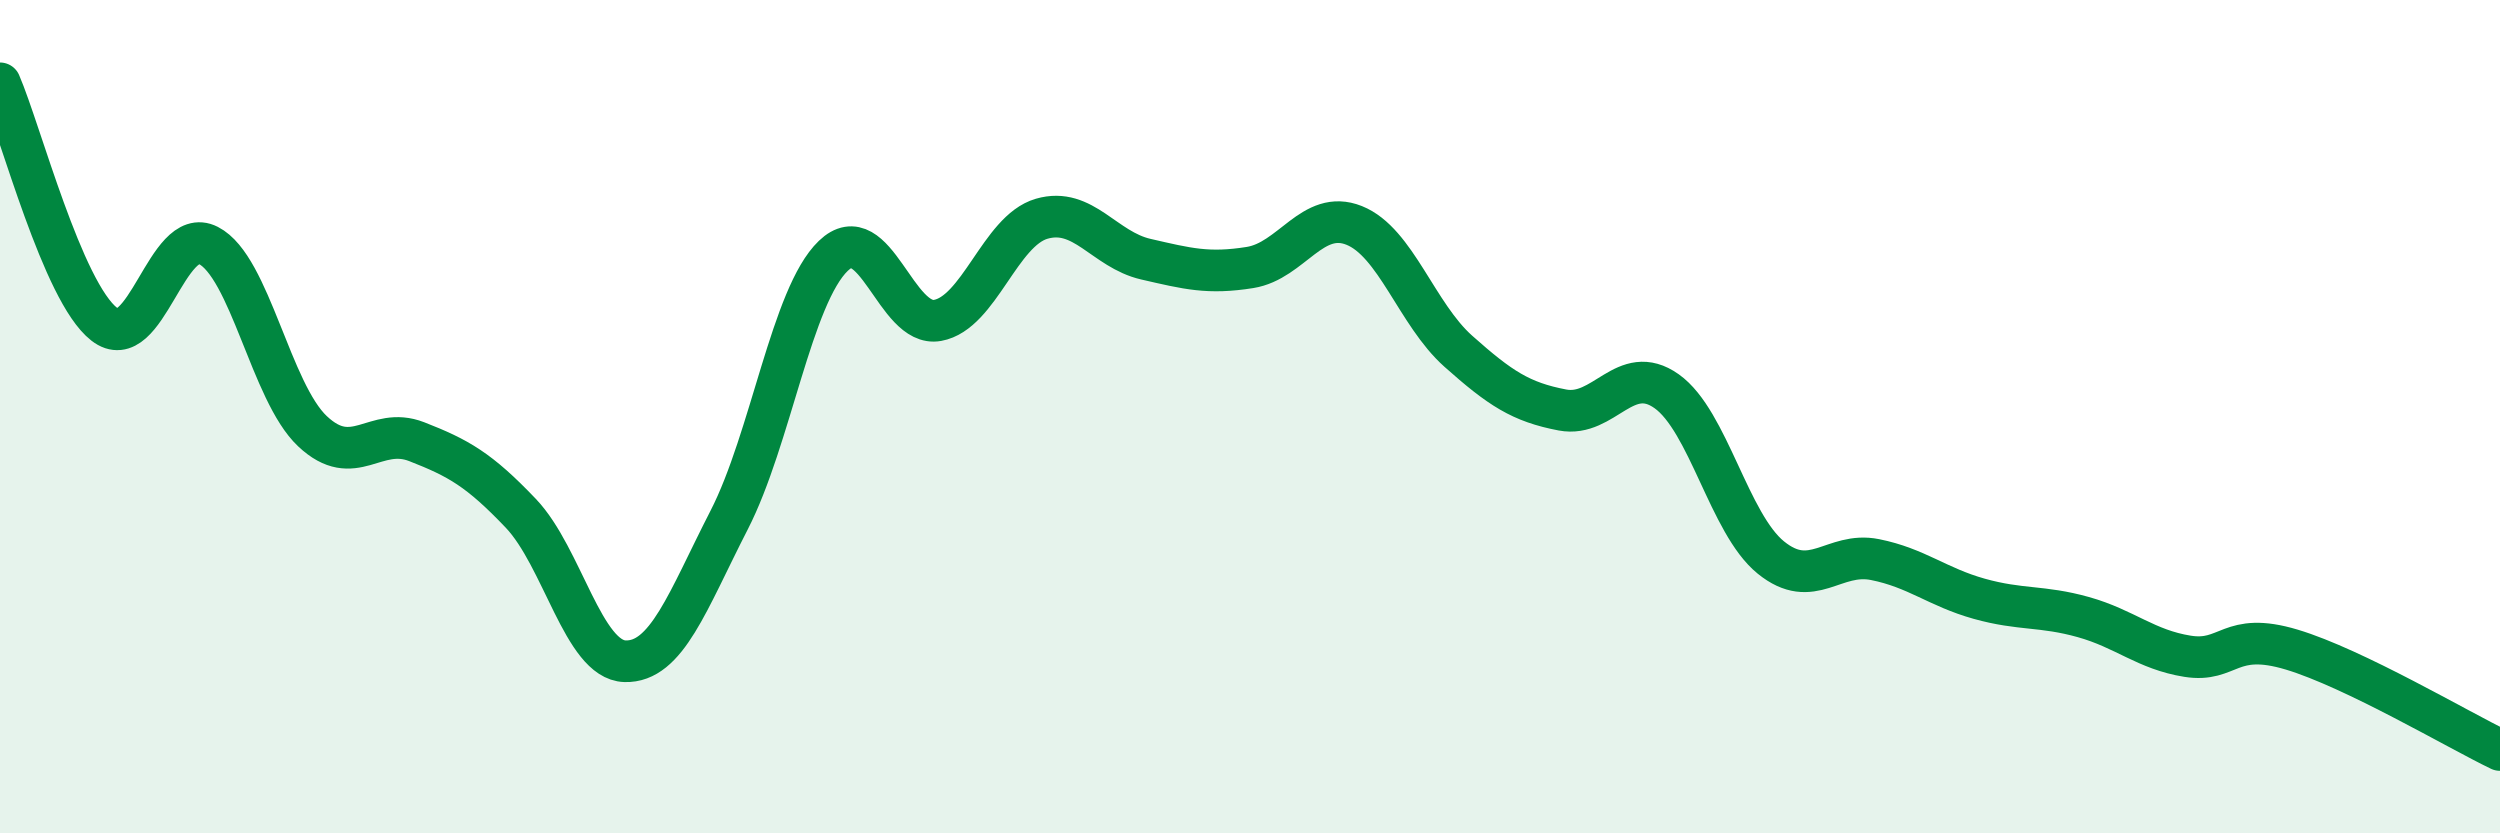
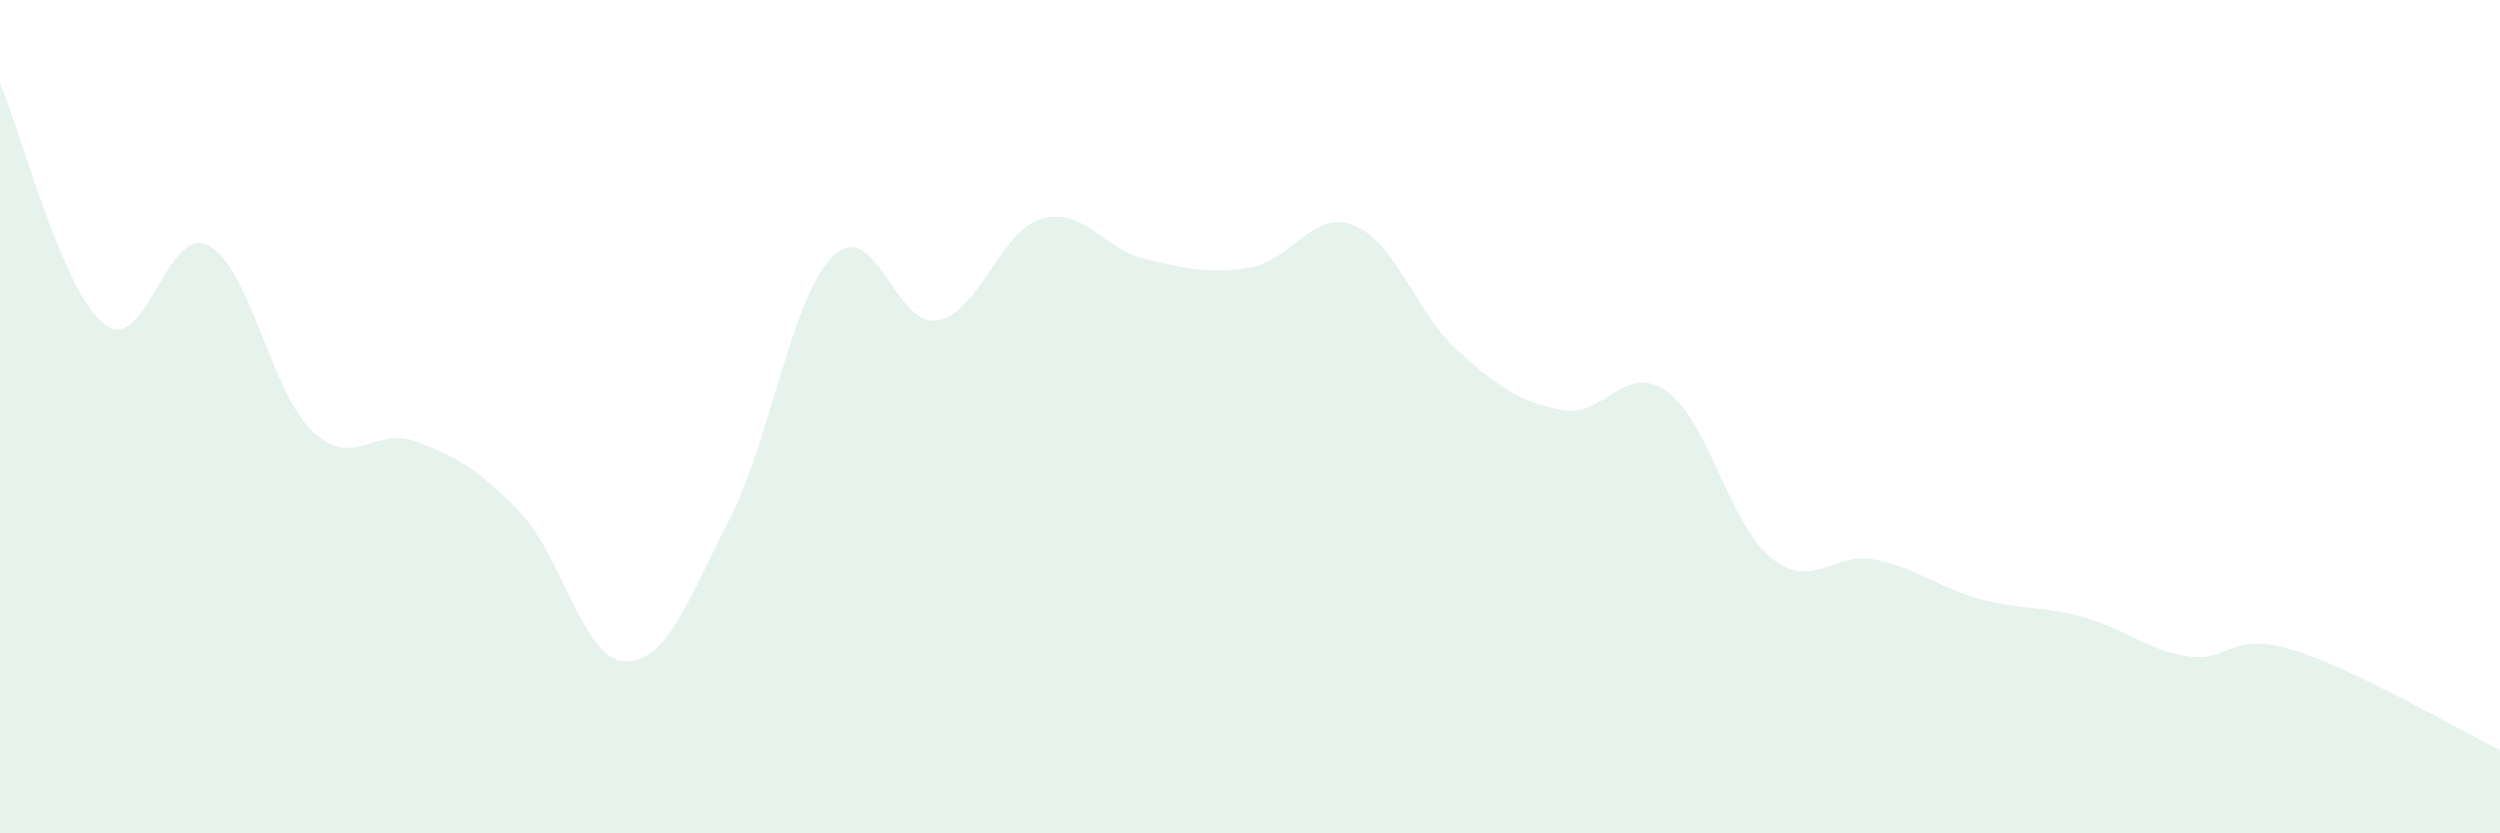
<svg xmlns="http://www.w3.org/2000/svg" width="60" height="20" viewBox="0 0 60 20">
  <path d="M 0,2 C 0.5,3.16 1.5,7 2.5,7.78 C 3.5,8.56 4,5.38 5,5.89 C 6,6.4 6.5,9.41 7.5,10.35 C 8.5,11.29 9,10.21 10,10.6 C 11,10.99 11.5,11.27 12.5,12.32 C 13.5,13.37 14,15.84 15,15.87 C 16,15.9 16.5,14.43 17.5,12.48 C 18.5,10.53 19,7.1 20,6.14 C 21,5.18 21.5,7.87 22.5,7.69 C 23.5,7.51 24,5.54 25,5.25 C 26,4.96 26.5,5.99 27.5,6.22 C 28.5,6.45 29,6.58 30,6.42 C 31,6.26 31.5,5.01 32.5,5.41 C 33.5,5.81 34,7.54 35,8.43 C 36,9.32 36.5,9.65 37.5,9.84 C 38.5,10.03 39,8.68 40,9.39 C 41,10.1 41.5,12.57 42.5,13.38 C 43.5,14.19 44,13.23 45,13.43 C 46,13.63 46.5,14.09 47.5,14.37 C 48.5,14.65 49,14.53 50,14.81 C 51,15.09 51.5,15.59 52.5,15.75 C 53.5,15.91 53.5,15.14 55,15.59 C 56.5,16.04 59,17.52 60,18L60 20L0 20Z" fill="#008740" opacity="0.1" stroke-linecap="round" stroke-linejoin="round" />
-   <path d="M 0,2 C 0.5,3.16 1.5,7 2.5,7.78 C 3.5,8.56 4,5.38 5,5.89 C 6,6.4 6.5,9.41 7.5,10.35 C 8.5,11.29 9,10.21 10,10.6 C 11,10.99 11.5,11.27 12.5,12.32 C 13.5,13.37 14,15.84 15,15.87 C 16,15.9 16.5,14.43 17.5,12.48 C 18.5,10.53 19,7.1 20,6.14 C 21,5.18 21.5,7.87 22.5,7.69 C 23.5,7.51 24,5.54 25,5.25 C 26,4.96 26.5,5.99 27.5,6.22 C 28.5,6.45 29,6.58 30,6.42 C 31,6.26 31.5,5.01 32.5,5.41 C 33.5,5.81 34,7.54 35,8.43 C 36,9.32 36.5,9.65 37.5,9.84 C 38.5,10.03 39,8.68 40,9.39 C 41,10.1 41.5,12.57 42.5,13.38 C 43.5,14.19 44,13.23 45,13.43 C 46,13.63 46.5,14.09 47.5,14.37 C 48.5,14.65 49,14.53 50,14.81 C 51,15.09 51.5,15.59 52.5,15.75 C 53.5,15.91 53.5,15.14 55,15.59 C 56.5,16.04 59,17.52 60,18" stroke="#008740" stroke-width="1" fill="none" stroke-linecap="round" stroke-linejoin="round" />
</svg>